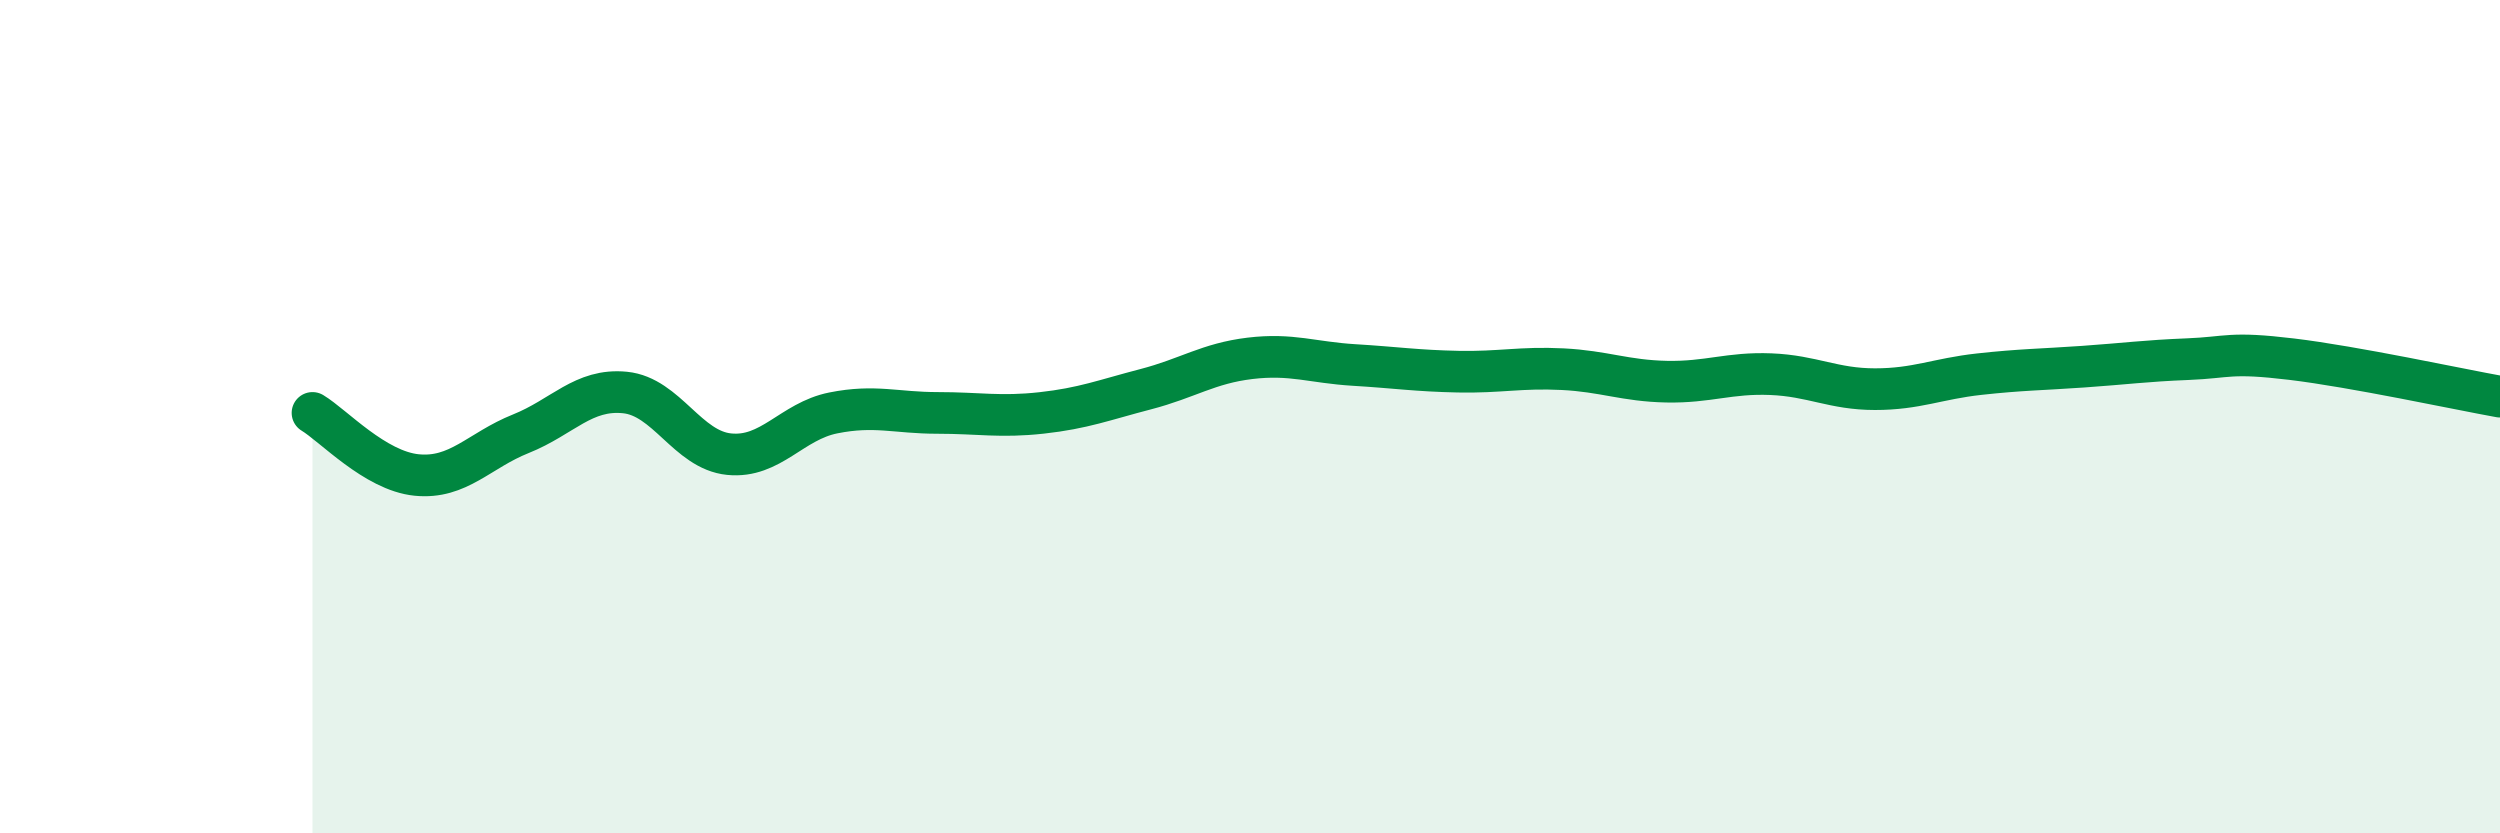
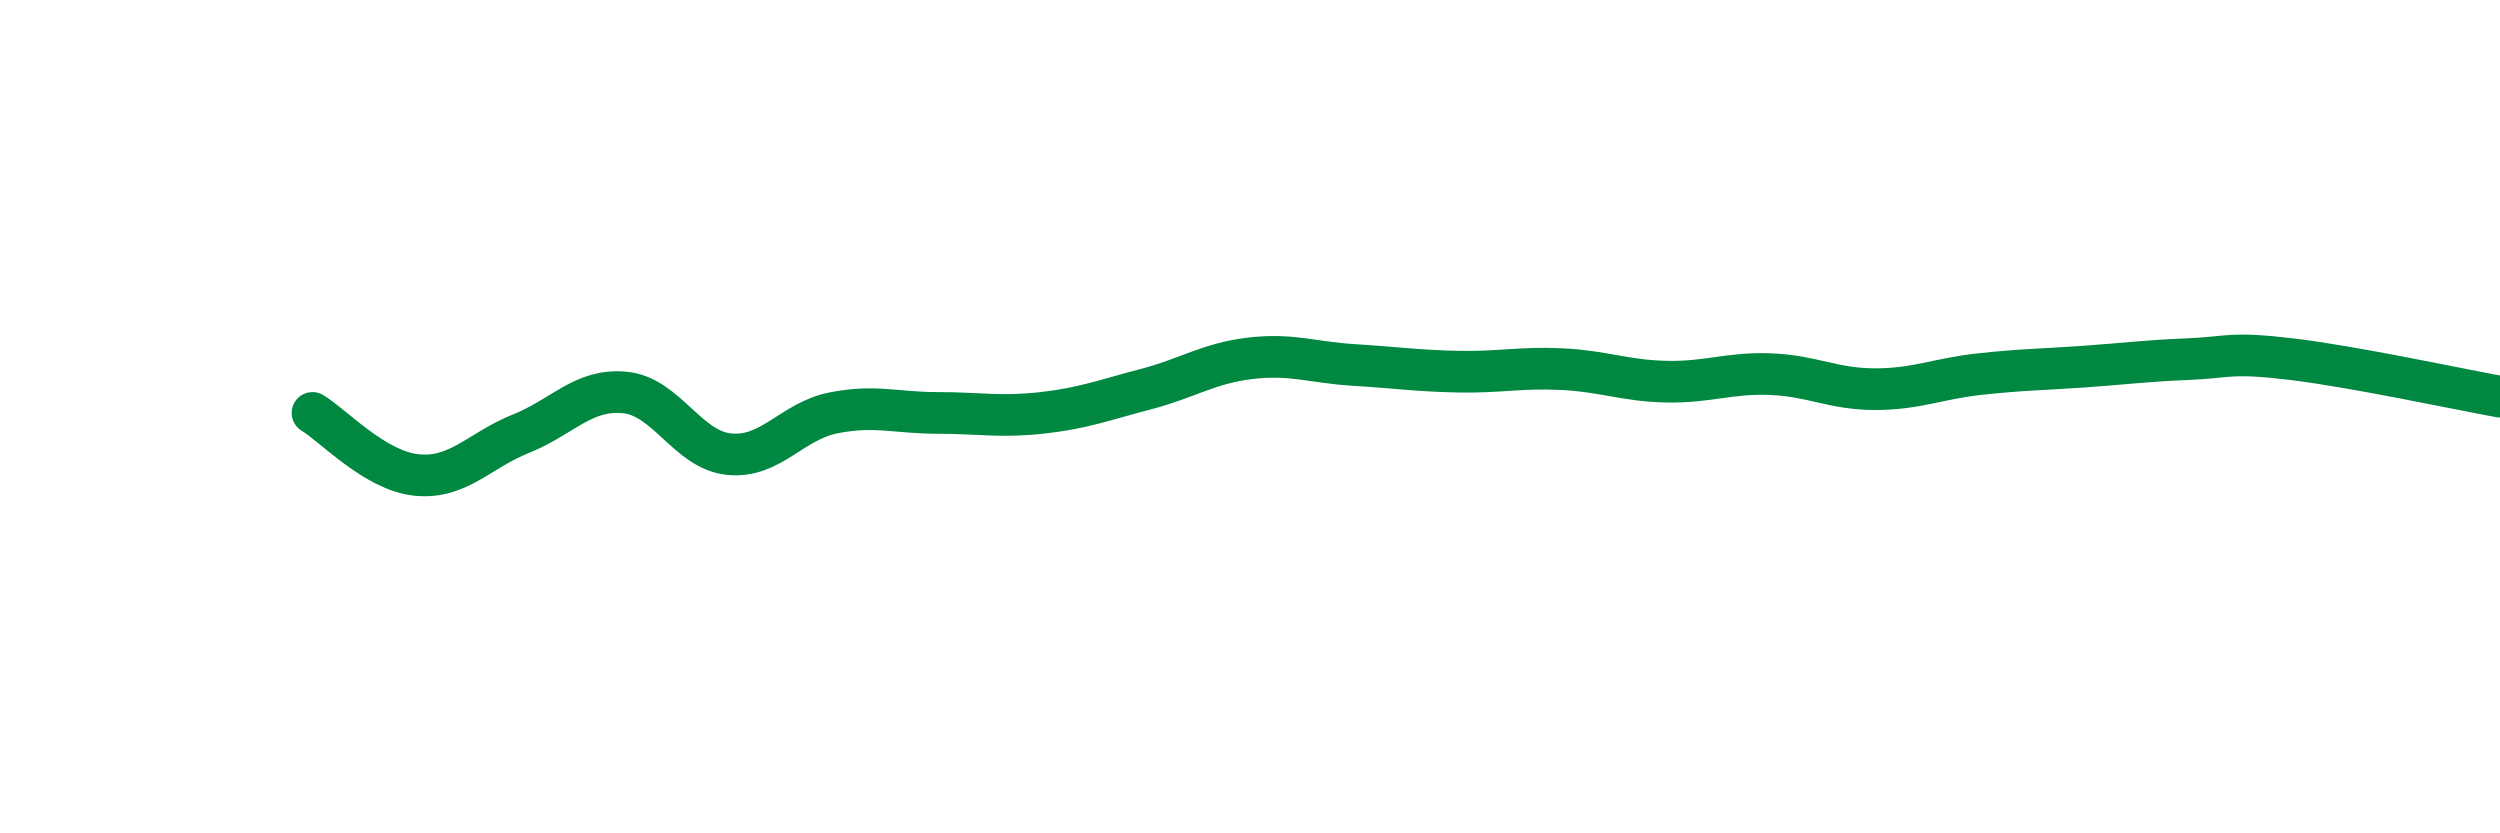
<svg xmlns="http://www.w3.org/2000/svg" width="60" height="20" viewBox="0 0 60 20">
-   <path d="M 7.5,9.91 C 8,10.21 9,11.3 10,11.4 C 11,11.5 11.5,10.81 12.5,10.41 C 13.5,10.01 14,9.32 15,9.42 C 16,9.52 16.5,10.8 17.5,10.9 C 18.5,11 19,10.11 20,9.91 C 21,9.71 21.5,9.91 22.5,9.91 C 23.5,9.91 24,10.02 25,9.91 C 26,9.8 26.5,9.6 27.5,9.34 C 28.5,9.08 29,8.72 30,8.6 C 31,8.48 31.5,8.7 32.5,8.76 C 33.5,8.82 34,8.9 35,8.92 C 36,8.94 36.5,8.81 37.5,8.86 C 38.5,8.91 39,9.14 40,9.16 C 41,9.18 41.5,8.94 42.5,8.98 C 43.5,9.02 44,9.34 45,9.34 C 46,9.34 46.5,9.09 47.5,8.98 C 48.5,8.87 49,8.87 50,8.8 C 51,8.73 51.5,8.66 52.5,8.62 C 53.5,8.58 53.5,8.44 55,8.62 C 56.5,8.8 59,9.34 60,9.52L60 20L7.5 20Z" fill="#008740" opacity="0.1" stroke-linecap="round" stroke-linejoin="round" />
  <path d="M 7.5,9.91 C 8,10.21 9,11.3 10,11.4 C 11,11.5 11.5,10.81 12.5,10.41 C 13.5,10.01 14,9.32 15,9.42 C 16,9.52 16.5,10.8 17.5,10.9 C 18.5,11 19,10.11 20,9.91 C 21,9.71 21.5,9.91 22.5,9.91 C 23.5,9.91 24,10.02 25,9.91 C 26,9.8 26.5,9.6 27.5,9.34 C 28.5,9.08 29,8.72 30,8.6 C 31,8.48 31.5,8.7 32.5,8.76 C 33.5,8.82 34,8.9 35,8.92 C 36,8.94 36.5,8.81 37.5,8.86 C 38.5,8.91 39,9.14 40,9.16 C 41,9.18 41.5,8.94 42.5,8.98 C 43.5,9.02 44,9.34 45,9.34 C 46,9.34 46.5,9.09 47.5,8.98 C 48.5,8.87 49,8.87 50,8.8 C 51,8.73 51.5,8.66 52.5,8.62 C 53.5,8.58 53.5,8.44 55,8.62 C 56.5,8.8 59,9.34 60,9.52" stroke="#008740" stroke-width="1" fill="none" stroke-linecap="round" stroke-linejoin="round" />
</svg>